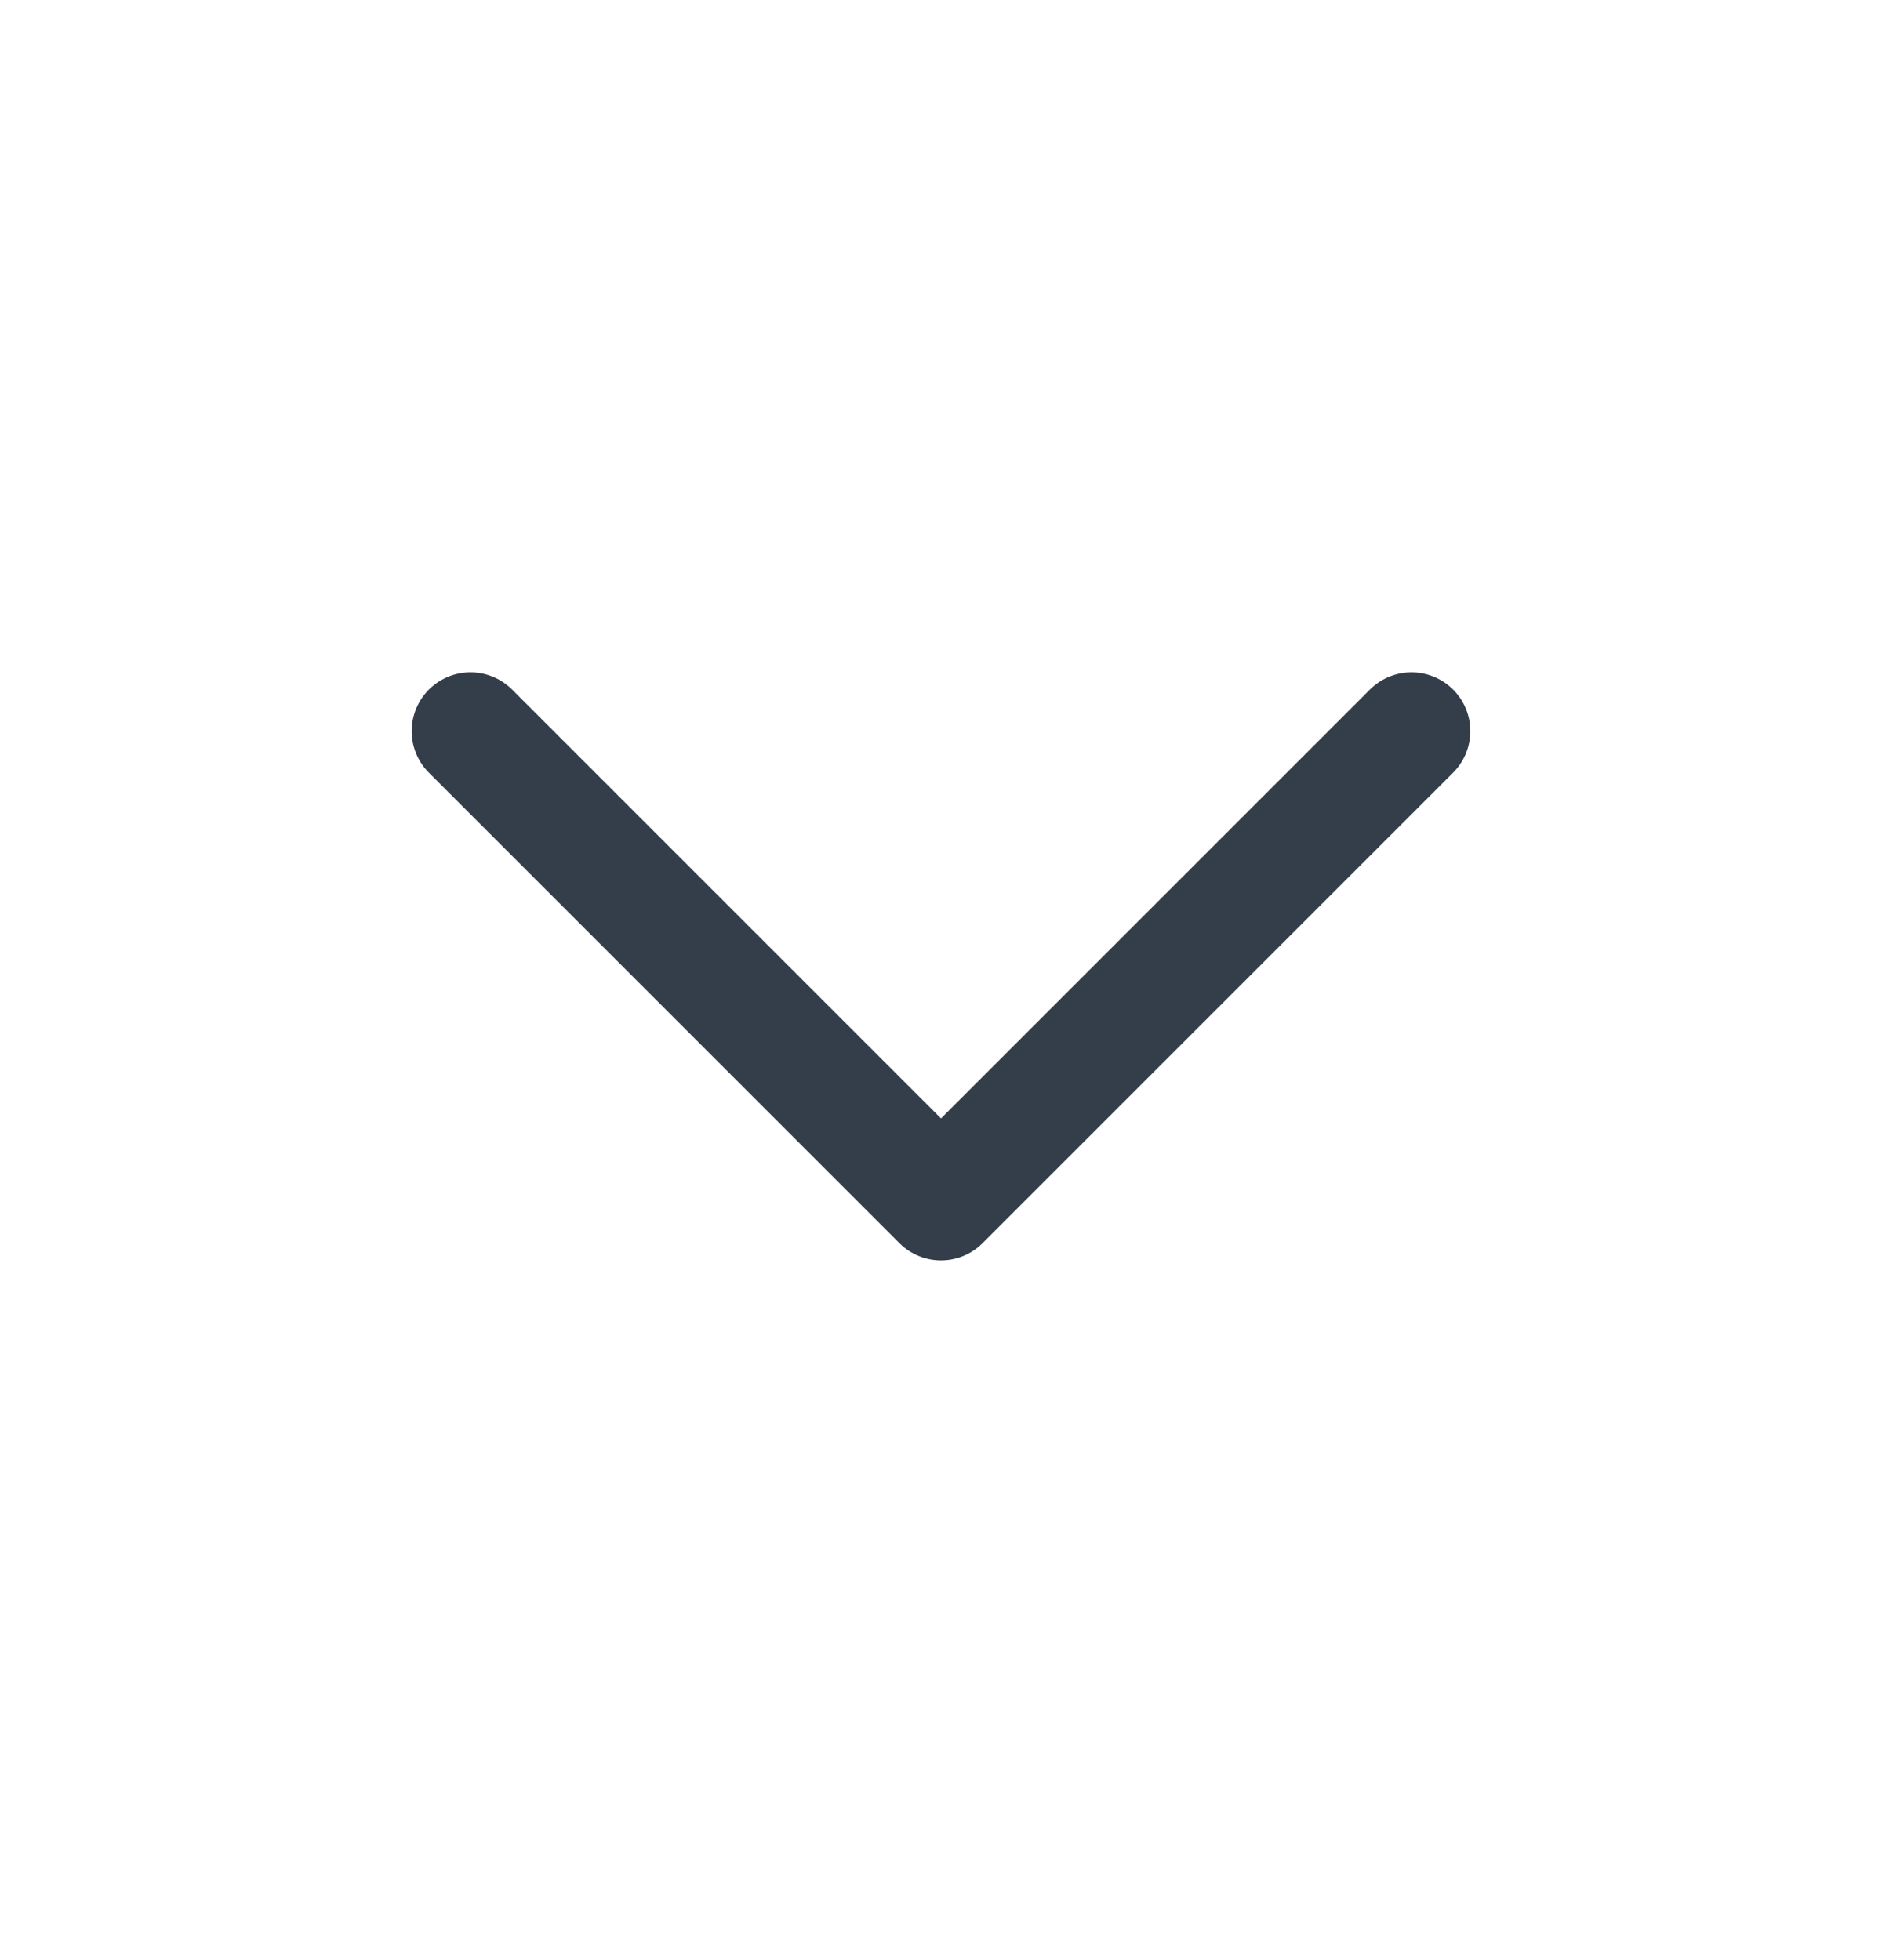
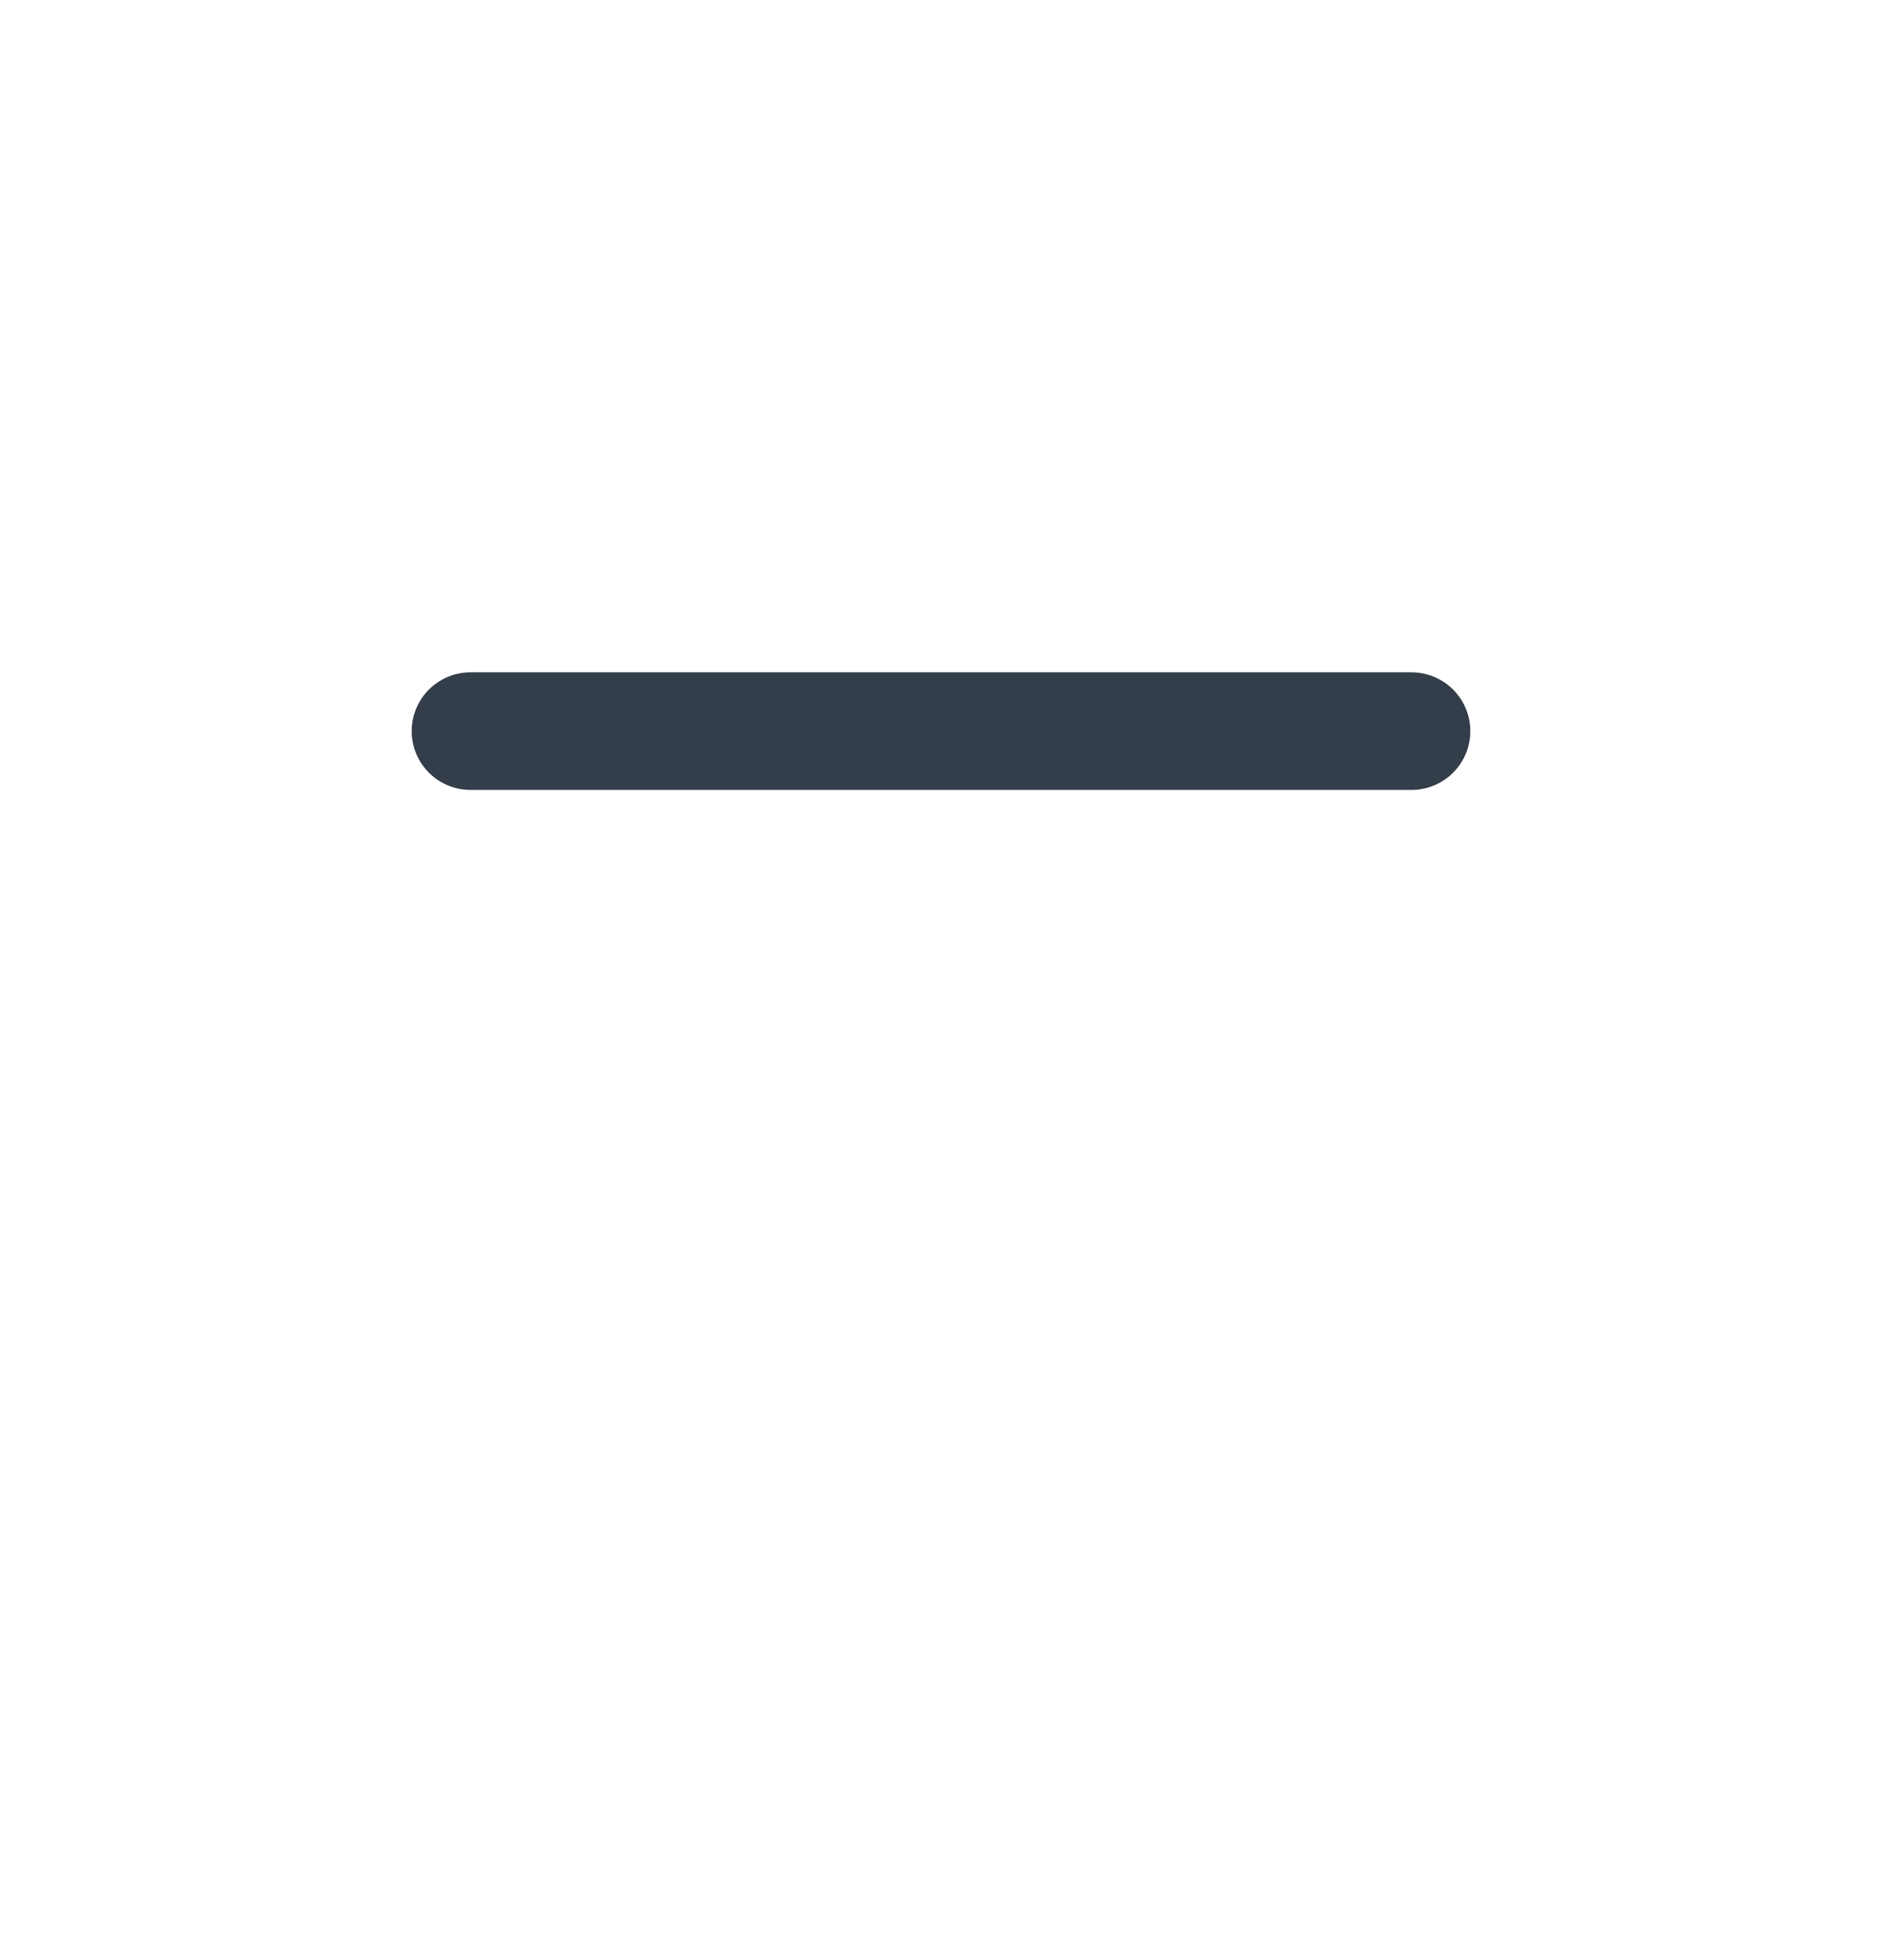
<svg xmlns="http://www.w3.org/2000/svg" width="24" height="25" viewBox="0 0 24 25" fill="none">
-   <path d="M6 9.325L12 15.325L18 9.325" stroke="#343D4A" stroke-width="1.5" stroke-linecap="round" stroke-linejoin="round" />
+   <path d="M6 9.325L18 9.325" stroke="#343D4A" stroke-width="1.5" stroke-linecap="round" stroke-linejoin="round" />
</svg>